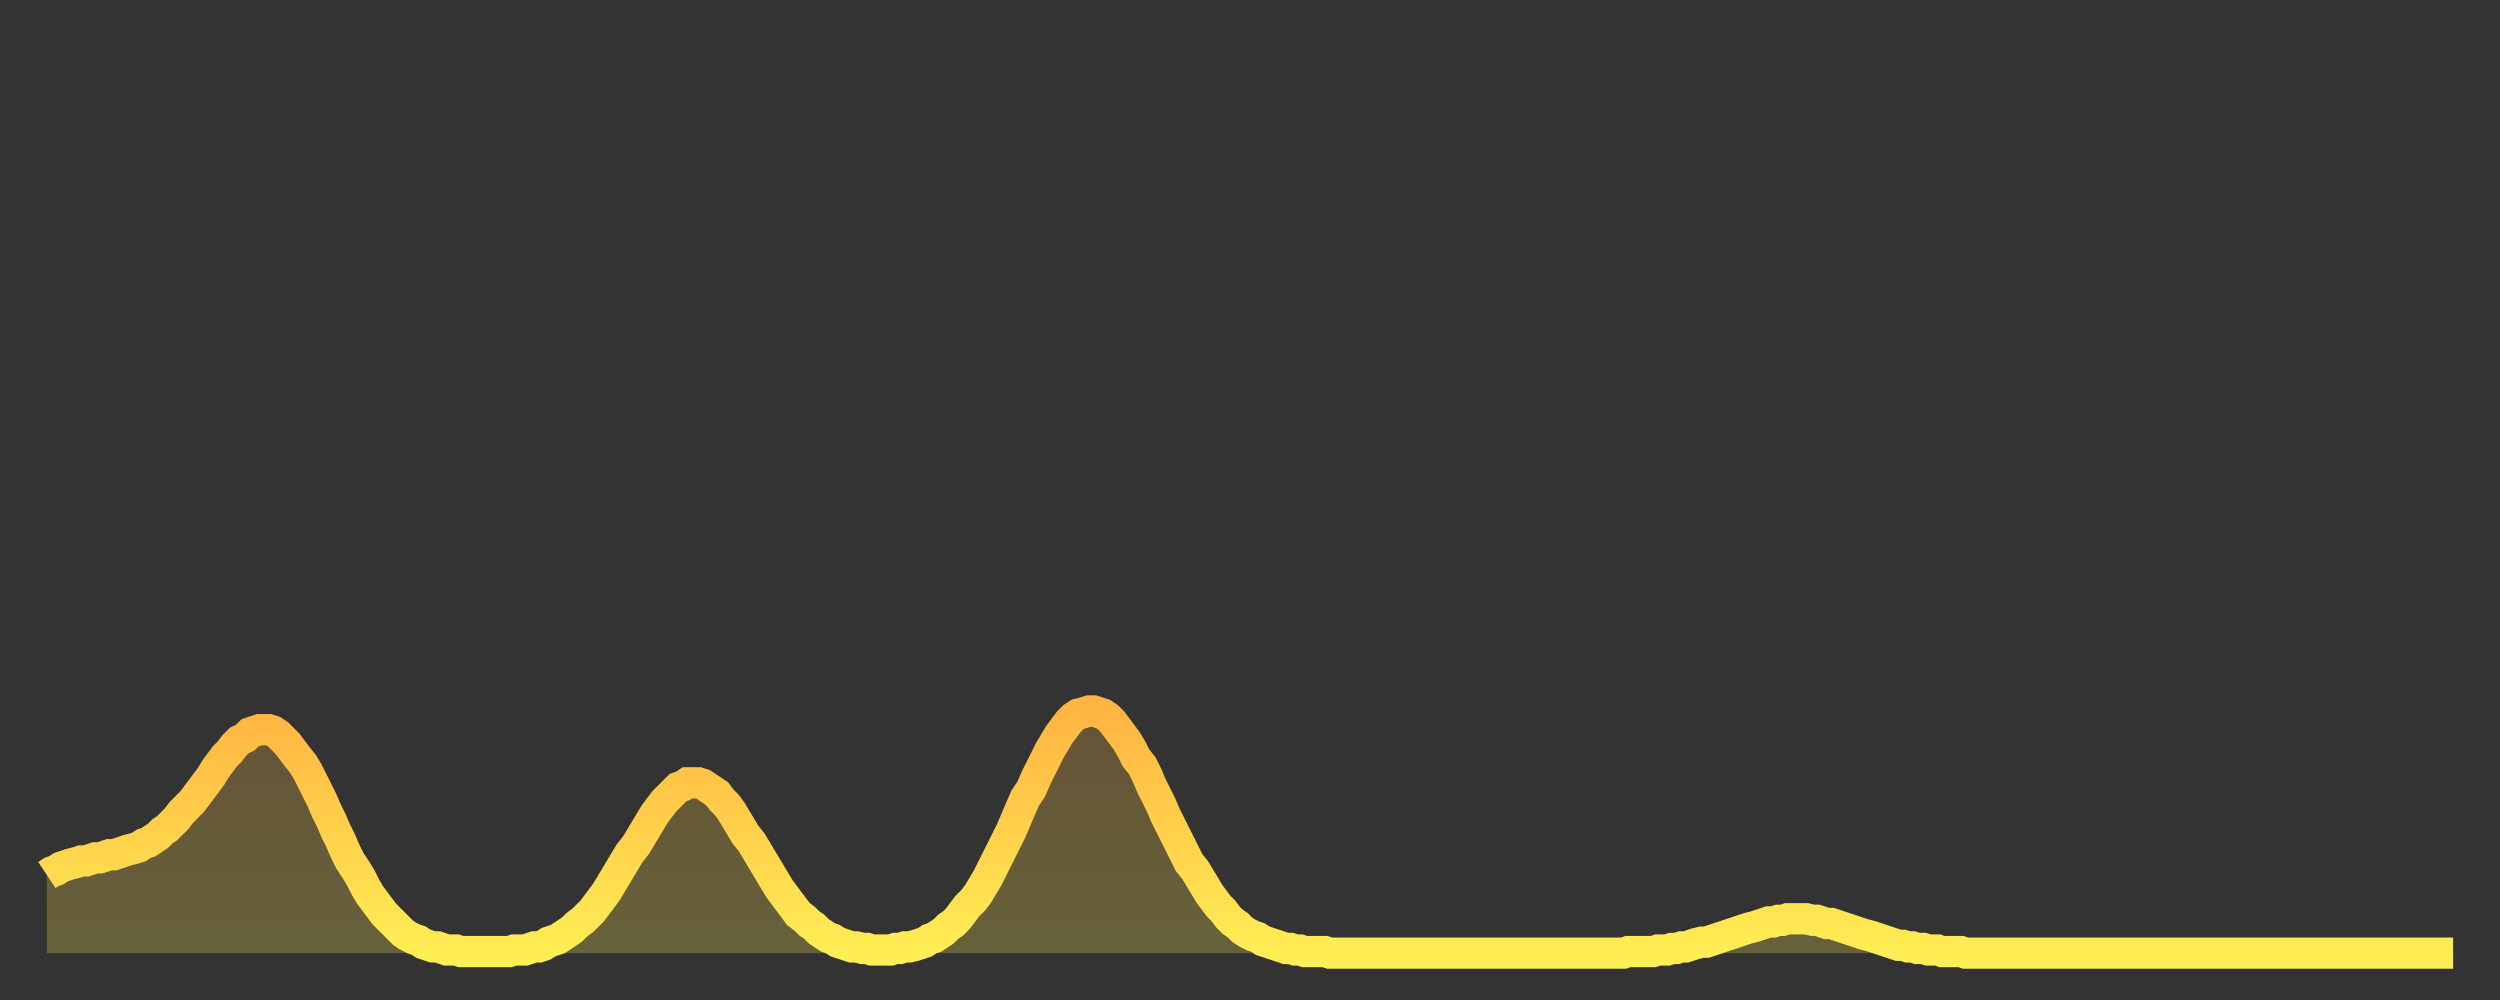
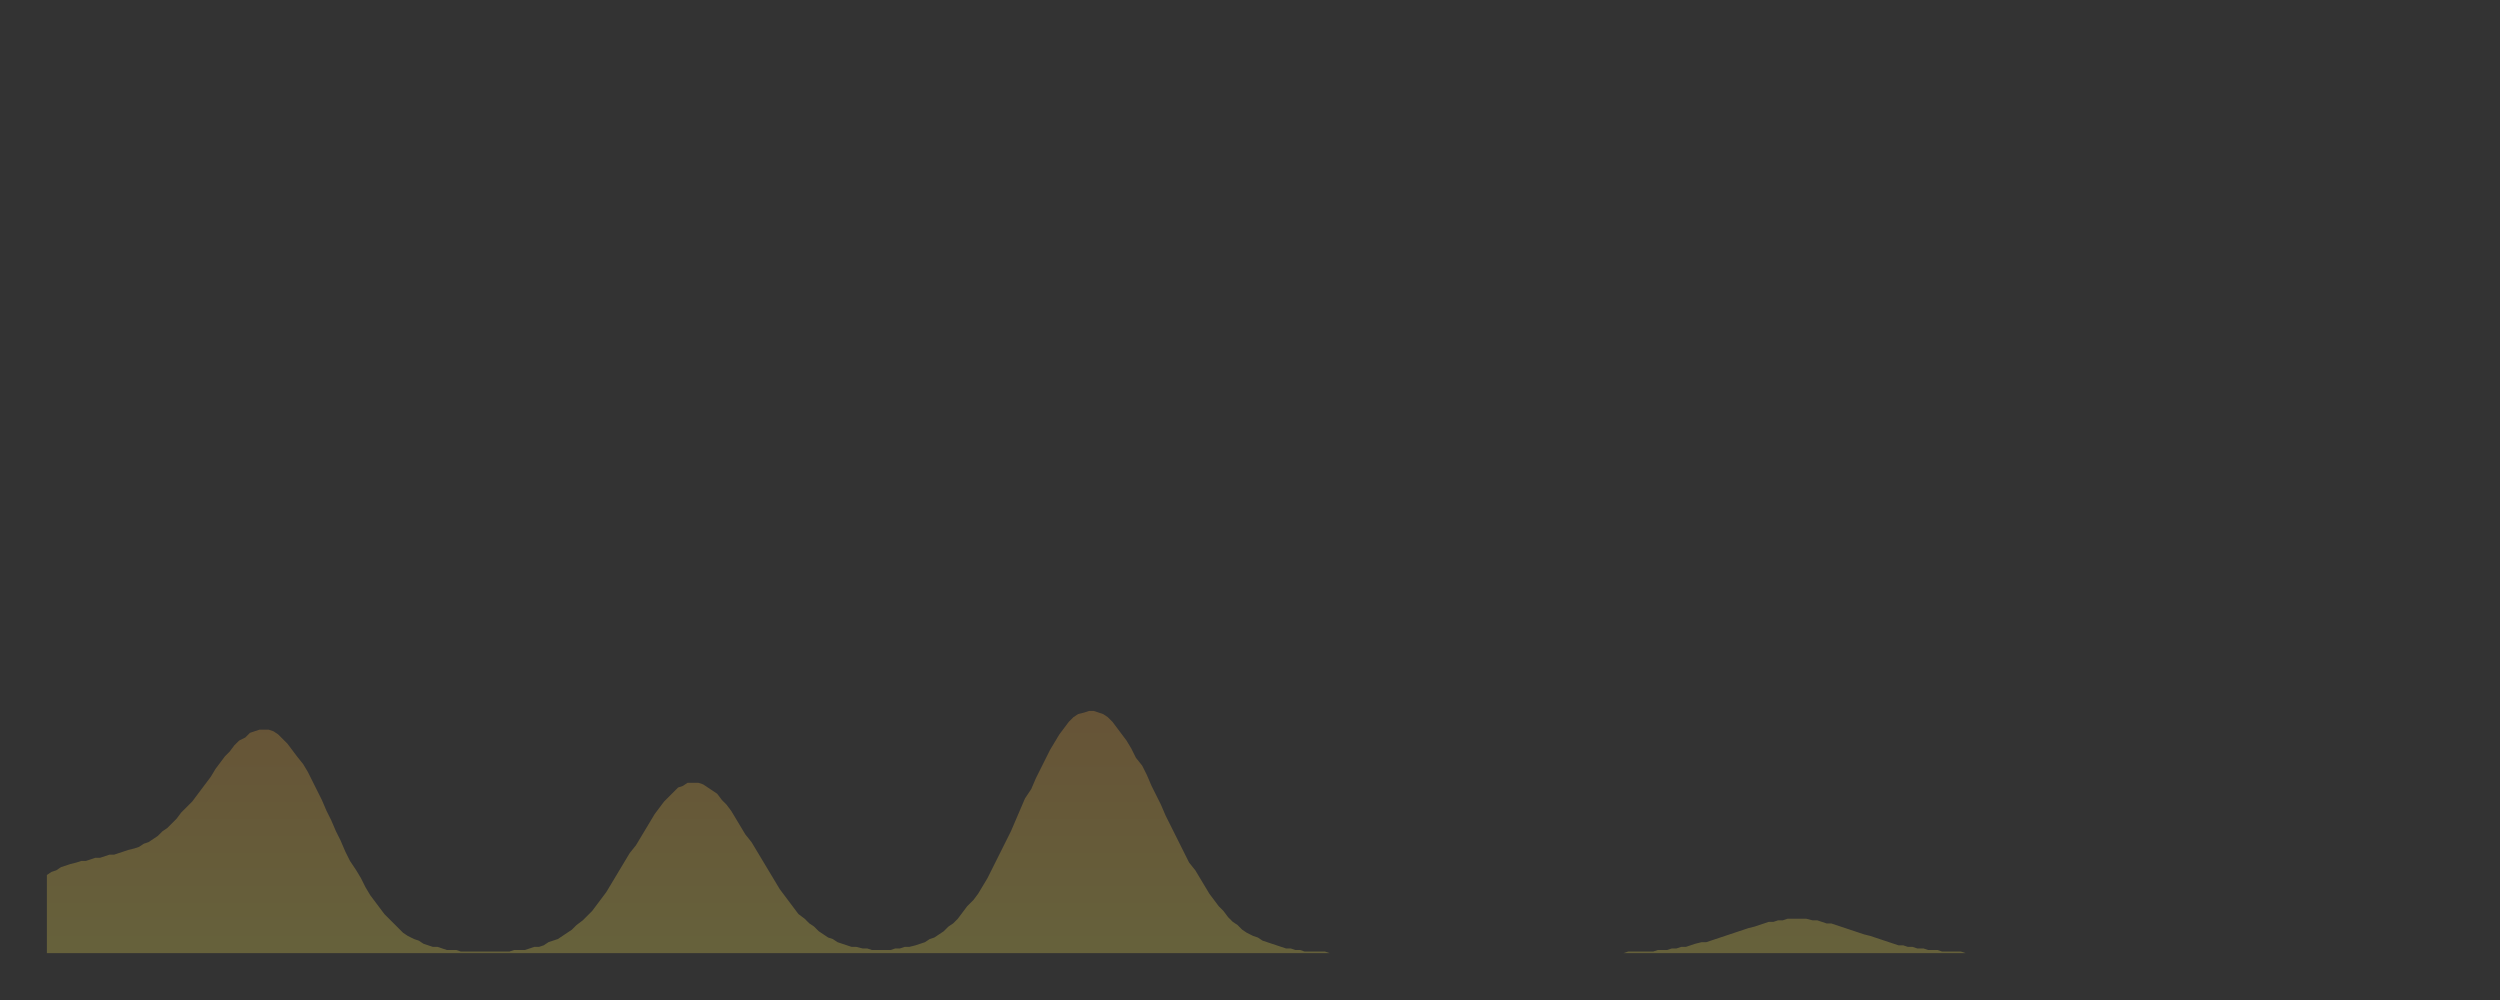
<svg xmlns="http://www.w3.org/2000/svg" baseProfile="full" height="64" version="1.1" width="160">
  <rect width="100%" height="100%" fill="#333333" stroke="none" />
  <defs>
    <linearGradient id="id5047588" x1="0" x2="0" y1="0" y2="1">
      <stop offset="0%" stop-color="#ffb542" />
      <stop offset="50%" stop-color="#ffd14b" />
      <stop offset="100%" stop-color="#ffee55" />
    </linearGradient>
  </defs>
  <g transform="translate(3,3)">
    <g>
-       <path d="M 0.0 53.0 0.3 52.8 0.6 52.7 0.9 52.5 1.2 52.4 1.5 52.3 1.9 52.2 2.2 52.1 2.5 52.1 2.8 52.0 3.1 51.9 3.4 51.9 3.7 51.8 4.0 51.7 4.3 51.7 4.6 51.6 4.9 51.5 5.2 51.4 5.6 51.3 5.9 51.2 6.2 51.0 6.5 50.9 6.8 50.7 7.1 50.5 7.4 50.2 7.7 50.0 8.0 49.7 8.3 49.4 8.6 49.0 8.9 48.7 9.3 48.3 9.6 47.9 9.9 47.5 10.2 47.1 10.5 46.7 10.8 46.2 11.1 45.8 11.4 45.4 11.7 45.1 12.0 44.7 12.3 44.4 12.7 44.2 13.0 43.9 13.3 43.8 13.6 43.7 13.9 43.7 14.2 43.7 14.5 43.8 14.8 44.0 15.1 44.3 15.4 44.6 15.7 45.0 16.0 45.4 16.4 45.9 16.7 46.4 17.0 47.0 17.3 47.6 17.6 48.2 17.9 48.9 18.2 49.5 18.5 50.2 18.8 50.8 19.1 51.5 19.4 52.1 19.8 52.7 20.1 53.2 20.4 53.8 20.7 54.3 21.0 54.7 21.3 55.1 21.6 55.5 21.9 55.8 22.2 56.1 22.5 56.4 22.8 56.7 23.1 56.9 23.5 57.1 23.8 57.2 24.1 57.4 24.4 57.5 24.7 57.6 25.0 57.6 25.3 57.7 25.6 57.8 25.9 57.8 26.2 57.8 26.5 57.9 26.8 57.9 27.2 57.9 27.5 57.9 27.8 57.9 28.1 57.9 28.4 57.9 28.7 57.9 29.0 57.9 29.3 57.9 29.6 57.9 29.9 57.8 30.2 57.8 30.6 57.8 30.9 57.7 31.2 57.6 31.5 57.6 31.8 57.5 32.1 57.3 32.4 57.2 32.7 57.1 33.0 56.9 33.3 56.7 33.6 56.5 33.9 56.2 34.3 55.9 34.6 55.6 34.9 55.3 35.2 54.9 35.5 54.5 35.8 54.1 36.1 53.6 36.4 53.1 36.7 52.6 37.0 52.1 37.3 51.6 37.7 51.1 38.0 50.6 38.3 50.1 38.6 49.6 38.9 49.1 39.2 48.7 39.5 48.3 39.8 48.0 40.1 47.7 40.4 47.4 40.7 47.3 41.0 47.1 41.4 47.1 41.7 47.1 42.0 47.2 42.3 47.4 42.6 47.6 42.9 47.8 43.2 48.2 43.5 48.5 43.8 48.9 44.1 49.4 44.4 49.9 44.7 50.4 45.1 50.9 45.4 51.4 45.7 51.9 46.0 52.4 46.3 52.9 46.6 53.4 46.9 53.9 47.2 54.3 47.5 54.7 47.8 55.1 48.1 55.5 48.5 55.8 48.8 56.1 49.1 56.3 49.4 56.6 49.7 56.8 50.0 57.0 50.3 57.1 50.6 57.3 50.9 57.4 51.2 57.5 51.5 57.6 51.8 57.6 52.2 57.7 52.5 57.7 52.8 57.8 53.1 57.8 53.4 57.8 53.7 57.8 54.0 57.8 54.3 57.7 54.6 57.7 54.9 57.6 55.2 57.6 55.6 57.5 55.9 57.4 56.2 57.3 56.5 57.1 56.8 57.0 57.1 56.8 57.4 56.6 57.7 56.3 58.0 56.1 58.3 55.8 58.6 55.4 58.9 55.0 59.3 54.6 59.6 54.2 59.9 53.7 60.2 53.2 60.5 52.6 60.8 52.0 61.1 51.4 61.4 50.8 61.7 50.2 62.0 49.5 62.3 48.8 62.6 48.1 63.0 47.5 63.3 46.8 63.6 46.2 63.9 45.6 64.2 45.0 64.5 44.5 64.8 44.0 65.1 43.6 65.4 43.2 65.7 42.9 66.0 42.7 66.4 42.6 66.7 42.5 67.0 42.5 67.3 42.6 67.6 42.7 67.9 42.9 68.2 43.2 68.5 43.6 68.8 44.0 69.1 44.4 69.4 44.9 69.7 45.5 70.1 46.0 70.4 46.6 70.7 47.3 71.0 47.9 71.3 48.5 71.6 49.2 71.9 49.8 72.2 50.4 72.5 51.0 72.8 51.6 73.1 52.2 73.5 52.7 73.8 53.2 74.1 53.7 74.4 54.2 74.7 54.6 75.0 55.0 75.3 55.3 75.6 55.7 75.9 56.0 76.2 56.2 76.5 56.5 76.8 56.7 77.2 56.9 77.5 57.0 77.8 57.2 78.1 57.3 78.4 57.4 78.7 57.5 79.0 57.6 79.3 57.7 79.6 57.7 79.9 57.8 80.2 57.8 80.5 57.9 80.9 57.9 81.2 57.9 81.5 57.9 81.8 57.9 82.1 58.0 82.4 58.0 82.7 58.0 83.0 58.0 83.3 58.0 83.6 58.0 83.9 58.0 84.3 58.0 84.6 58.0 84.9 58.0 85.2 58.0 85.5 58.0 85.8 58.0 86.1 58.0 86.4 58.0 86.7 58.0 87.0 58.0 87.3 58.0 87.6 58.0 88.0 58.0 88.3 58.0 88.6 58.0 88.9 58.0 89.2 58.0 89.5 58.0 89.8 58.0 90.1 58.0 90.4 58.0 90.7 58.0 91.0 58.0 91.4 58.0 91.7 58.0 92.0 58.0 92.3 58.0 92.6 58.0 92.9 58.0 93.2 58.0 93.5 58.0 93.8 58.0 94.1 58.0 94.4 58.0 94.7 58.0 95.1 58.0 95.4 58.0 95.7 58.0 96.0 58.0 96.3 58.0 96.6 58.0 96.9 58.0 97.2 58.0 97.5 58.0 97.8 58.0 98.1 58.0 98.4 58.0 98.8 58.0 99.1 58.0 99.4 58.0 99.7 58.0 100.0 58.0 100.3 58.0 100.6 58.0 100.9 58.0 101.2 57.9 101.5 57.9 101.8 57.9 102.2 57.9 102.5 57.9 102.8 57.9 103.1 57.8 103.4 57.8 103.7 57.8 104.0 57.7 104.3 57.7 104.6 57.6 104.9 57.6 105.2 57.5 105.5 57.4 105.9 57.3 106.2 57.3 106.5 57.2 106.8 57.1 107.1 57.0 107.4 56.9 107.7 56.8 108.0 56.7 108.3 56.6 108.6 56.5 108.9 56.4 109.3 56.3 109.6 56.2 109.9 56.1 110.2 56.0 110.5 56.0 110.8 55.9 111.1 55.9 111.4 55.8 111.7 55.8 112.0 55.8 112.3 55.8 112.6 55.8 113.0 55.9 113.3 55.9 113.6 56.0 113.9 56.1 114.2 56.1 114.5 56.2 114.8 56.3 115.1 56.4 115.4 56.5 115.7 56.6 116.0 56.7 116.3 56.8 116.7 56.9 117.0 57.0 117.3 57.1 117.6 57.2 117.9 57.3 118.2 57.4 118.5 57.5 118.8 57.5 119.1 57.6 119.4 57.6 119.7 57.7 120.1 57.7 120.4 57.8 120.7 57.8 121.0 57.8 121.3 57.9 121.6 57.9 121.9 57.9 122.2 57.9 122.5 57.9 122.8 58.0 123.1 58.0 123.4 58.0 123.8 58.0 124.1 58.0 124.4 58.0 124.7 58.0 125.0 58.0 125.3 58.0 125.6 58.0 125.9 58.0 126.2 58.0 126.5 58.0 126.8 58.0 127.2 58.0 127.5 58.0 127.8 58.0 128.1 58.0 128.4 58.0 128.7 58.0 129.0 58.0 129.3 58.0 129.6 58.0 129.9 58.0 130.2 58.0 130.5 58.0 130.9 58.0 131.2 58.0 131.5 58.0 131.8 58.0 132.1 58.0 132.4 58.0 132.7 58.0 133.0 58.0 133.3 58.0 133.6 58.0 133.9 58.0 134.2 58.0 134.6 58.0 134.9 58.0 135.2 58.0 135.5 58.0 135.8 58.0 136.1 58.0 136.4 58.0 136.7 58.0 137.0 58.0 137.3 58.0 137.6 58.0 138.0 58.0 138.3 58.0 138.6 58.0 138.9 58.0 139.2 58.0 139.5 58.0 139.8 58.0 140.1 58.0 140.4 58.0 140.7 58.0 141.0 58.0 141.3 58.0 141.7 58.0 142.0 58.0 142.3 58.0 142.6 58.0 142.9 58.0 143.2 58.0 143.5 58.0 143.8 58.0 144.1 58.0 144.4 58.0 144.7 58.0 145.1 58.0 145.4 58.0 145.7 58.0 146.0 58.0 146.3 58.0 146.6 58.0 146.9 58.0 147.2 58.0 147.5 58.0 147.8 58.0 148.1 58.0 148.4 58.0 148.8 58.0 149.1 58.0 149.4 58.0 149.7 58.0 150.0 58.0 150.3 58.0 150.6 58.0 150.9 58.0 151.2 58.0 151.5 58.0 151.8 58.0 152.1 58.0 152.5 58.0 152.8 58.0 153.1 58.0 153.4 58.0 153.7 58.0 154.0 58.0" fill="none" id="graph-curve" opacity="1" stroke="url(#id5047588)" stroke-width="2" />
      <path d="M 0 58 L 0.0 53.0 0.3 52.8 0.6 52.7 0.9 52.5 1.2 52.4 1.5 52.3 1.9 52.2 2.2 52.1 2.5 52.1 2.8 52.0 3.1 51.9 3.4 51.9 3.7 51.8 4.0 51.7 4.3 51.7 4.6 51.6 4.9 51.5 5.2 51.4 5.6 51.3 5.9 51.2 6.2 51.0 6.5 50.9 6.8 50.7 7.1 50.5 7.4 50.2 7.7 50.0 8.0 49.7 8.3 49.4 8.6 49.0 8.9 48.7 9.3 48.3 9.6 47.9 9.9 47.5 10.2 47.1 10.5 46.7 10.8 46.2 11.1 45.8 11.4 45.4 11.7 45.1 12.0 44.7 12.3 44.4 12.7 44.2 13.0 43.9 13.3 43.8 13.6 43.7 13.9 43.7 14.2 43.7 14.5 43.8 14.8 44.0 15.1 44.3 15.4 44.6 15.7 45.0 16.0 45.4 16.4 45.9 16.7 46.4 17.0 47.0 17.3 47.6 17.6 48.2 17.9 48.9 18.2 49.5 18.5 50.2 18.8 50.8 19.1 51.5 19.4 52.1 19.8 52.7 20.1 53.2 20.4 53.8 20.7 54.3 21.0 54.7 21.3 55.1 21.6 55.5 21.9 55.8 22.2 56.1 22.5 56.4 22.8 56.7 23.1 56.9 23.5 57.1 23.8 57.2 24.1 57.4 24.4 57.5 24.7 57.6 25.0 57.6 25.3 57.7 25.6 57.8 25.9 57.8 26.2 57.8 26.5 57.9 26.8 57.9 27.2 57.9 27.5 57.9 27.8 57.9 28.1 57.9 28.4 57.9 28.7 57.9 29.0 57.9 29.3 57.9 29.6 57.9 29.9 57.8 30.2 57.8 30.6 57.8 30.9 57.7 31.2 57.6 31.5 57.6 31.8 57.5 32.1 57.3 32.4 57.2 32.7 57.1 33.0 56.9 33.3 56.7 33.6 56.5 33.9 56.2 34.3 55.9 34.6 55.6 34.9 55.3 35.2 54.9 35.5 54.5 35.8 54.1 36.1 53.6 36.4 53.1 36.7 52.6 37.0 52.1 37.3 51.6 37.7 51.1 38.0 50.6 38.3 50.1 38.6 49.6 38.9 49.1 39.2 48.7 39.5 48.3 39.8 48.0 40.1 47.7 40.4 47.4 40.7 47.3 41.0 47.1 41.4 47.1 41.7 47.1 42.0 47.2 42.3 47.4 42.6 47.6 42.9 47.8 43.2 48.2 43.5 48.5 43.8 48.9 44.1 49.4 44.4 49.9 44.7 50.4 45.1 50.9 45.4 51.4 45.7 51.9 46.0 52.4 46.3 52.9 46.6 53.4 46.9 53.9 47.2 54.3 47.5 54.7 47.8 55.1 48.1 55.5 48.5 55.8 48.8 56.1 49.1 56.3 49.4 56.6 49.7 56.8 50.0 57.0 50.3 57.1 50.6 57.3 50.9 57.4 51.2 57.5 51.5 57.6 51.8 57.6 52.2 57.7 52.5 57.7 52.8 57.8 53.1 57.8 53.4 57.8 53.7 57.8 54.0 57.8 54.3 57.7 54.6 57.7 54.9 57.6 55.2 57.6 55.6 57.5 55.9 57.4 56.2 57.3 56.5 57.1 56.8 57.0 57.1 56.8 57.4 56.6 57.7 56.3 58.0 56.1 58.3 55.8 58.6 55.4 58.9 55.0 59.3 54.6 59.6 54.2 59.9 53.7 60.2 53.2 60.5 52.6 60.8 52.0 61.1 51.4 61.4 50.8 61.7 50.2 62.0 49.5 62.3 48.8 62.6 48.1 63.0 47.5 63.3 46.8 63.6 46.2 63.9 45.6 64.2 45.0 64.5 44.5 64.8 44.0 65.1 43.6 65.4 43.2 65.7 42.9 66.0 42.7 66.4 42.6 66.7 42.5 67.0 42.5 67.3 42.6 67.6 42.7 67.9 42.9 68.2 43.2 68.5 43.6 68.8 44.0 69.1 44.4 69.4 44.9 69.7 45.5 70.1 46.0 70.4 46.6 70.7 47.3 71.0 47.9 71.3 48.5 71.6 49.2 71.9 49.8 72.2 50.4 72.5 51.0 72.8 51.6 73.1 52.2 73.5 52.7 73.8 53.2 74.1 53.7 74.4 54.2 74.7 54.6 75.0 55.0 75.3 55.3 75.6 55.7 75.9 56.0 76.2 56.2 76.5 56.5 76.8 56.7 77.2 56.9 77.5 57.0 77.8 57.2 78.1 57.3 78.4 57.4 78.7 57.5 79.0 57.6 79.3 57.7 79.6 57.7 79.9 57.8 80.2 57.8 80.5 57.9 80.9 57.9 81.2 57.9 81.5 57.9 81.8 57.9 82.1 58.0 82.4 58.0 82.7 58.0 83.0 58.0 83.3 58.0 83.6 58.0 83.9 58.0 84.3 58.0 84.6 58.0 84.9 58.0 85.2 58.0 85.5 58.0 85.8 58.0 86.1 58.0 86.4 58.0 86.7 58.0 87.0 58.0 87.3 58.0 87.6 58.0 88.0 58.0 88.3 58.0 88.6 58.0 88.9 58.0 89.2 58.0 89.5 58.0 89.8 58.0 90.1 58.0 90.4 58.0 90.7 58.0 91.0 58.0 91.4 58.0 91.7 58.0 92.0 58.0 92.3 58.0 92.6 58.0 92.9 58.0 93.2 58.0 93.5 58.0 93.8 58.0 94.1 58.0 94.4 58.0 94.7 58.0 95.1 58.0 95.4 58.0 95.7 58.0 96.0 58.0 96.3 58.0 96.6 58.0 96.9 58.0 97.2 58.0 97.5 58.0 97.8 58.0 98.1 58.0 98.4 58.0 98.8 58.0 99.1 58.0 99.4 58.0 99.7 58.0 100.0 58.0 100.3 58.0 100.6 58.0 100.9 58.0 101.2 57.9 101.5 57.9 101.8 57.9 102.2 57.9 102.5 57.9 102.8 57.9 103.1 57.8 103.4 57.8 103.7 57.8 104.0 57.7 104.3 57.7 104.6 57.6 104.9 57.6 105.2 57.5 105.5 57.4 105.9 57.3 106.2 57.3 106.5 57.2 106.8 57.1 107.1 57.0 107.4 56.9 107.7 56.8 108.0 56.7 108.3 56.6 108.6 56.5 108.9 56.4 109.3 56.3 109.6 56.2 109.9 56.1 110.2 56.0 110.5 56.0 110.8 55.9 111.1 55.9 111.4 55.8 111.7 55.8 112.0 55.8 112.3 55.8 112.6 55.8 113.0 55.9 113.3 55.9 113.6 56.0 113.9 56.1 114.2 56.1 114.5 56.2 114.8 56.3 115.1 56.4 115.4 56.5 115.7 56.6 116.0 56.7 116.3 56.8 116.7 56.9 117.0 57.0 117.3 57.1 117.6 57.2 117.9 57.3 118.2 57.4 118.5 57.5 118.8 57.5 119.1 57.6 119.4 57.6 119.7 57.7 120.1 57.7 120.4 57.8 120.7 57.8 121.0 57.8 121.3 57.9 121.6 57.9 121.9 57.9 122.2 57.9 122.5 57.9 122.8 58.0 123.1 58.0 123.4 58.0 123.8 58.0 124.1 58.0 124.4 58.0 124.7 58.0 125.0 58.0 125.3 58.0 125.6 58.0 125.9 58.0 126.2 58.0 126.5 58.0 126.8 58.0 127.2 58.0 127.5 58.0 127.8 58.0 128.1 58.0 128.4 58.0 128.7 58.0 129.0 58.0 129.3 58.0 129.6 58.0 129.9 58.0 130.2 58.0 130.5 58.0 130.9 58.0 131.2 58.0 131.5 58.0 131.8 58.0 132.1 58.0 132.4 58.0 132.7 58.0 133.0 58.0 133.3 58.0 133.6 58.0 133.9 58.0 134.2 58.0 134.6 58.0 134.9 58.0 135.2 58.0 135.5 58.0 135.8 58.0 136.1 58.0 136.4 58.0 136.7 58.0 137.0 58.0 137.3 58.0 137.6 58.0 138.0 58.0 138.3 58.0 138.6 58.0 138.9 58.0 139.2 58.0 139.5 58.0 139.8 58.0 140.1 58.0 140.4 58.0 140.7 58.0 141.0 58.0 141.3 58.0 141.7 58.0 142.0 58.0 142.3 58.0 142.6 58.0 142.9 58.0 143.2 58.0 143.5 58.0 143.8 58.0 144.1 58.0 144.4 58.0 144.7 58.0 145.1 58.0 145.4 58.0 145.7 58.0 146.0 58.0 146.3 58.0 146.6 58.0 146.9 58.0 147.2 58.0 147.5 58.0 147.8 58.0 148.1 58.0 148.4 58.0 148.8 58.0 149.1 58.0 149.4 58.0 149.7 58.0 150.0 58.0 150.3 58.0 150.6 58.0 150.9 58.0 151.2 58.0 151.5 58.0 151.8 58.0 152.1 58.0 152.5 58.0 152.8 58.0 153.1 58.0 153.4 58.0 153.7 58.0 154.0 58.0 154 58" fill="url(#id5047588)" fill-opacity=".25" id="graph-shadow" />
    </g>
  </g>
</svg>